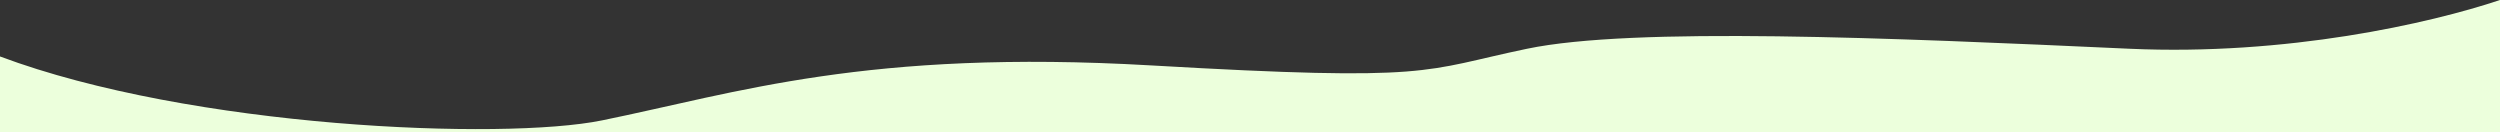
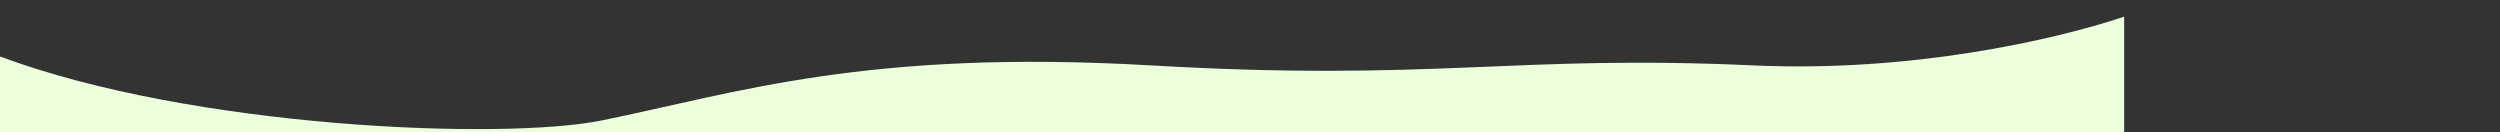
<svg xmlns="http://www.w3.org/2000/svg" version="1.1" id="_レイヤー_1" x="0px" y="0px" viewBox="0 0 1200 63.5" style="enable-background:new 0 0 1200 63.5;" xml:space="preserve">
  <rect x="0" y="0" width="1200" height="63.5" fill="#333333" stroke="none" />
  <style type="text/css">
	.st0{fill:#ECFFDC;}
</style>
  <g>
-     <path class="st0" d="M288.9,57.8c64.8-13.2,127.2-34.3,263.7-26.4s129.5,2.6,180.4-8s173.5-5.3,289.2,0   c75.3,3.4,144-12.1,177.8-23.4v63.5H0V27.1C92,61.5,241.2,67.5,288.9,57.8z" />
+     <path class="st0" d="M288.9,57.8c64.8-13.2,127.2-34.3,263.7-26.4s173.5-5.3,289.2,0   c75.3,3.4,144-12.1,177.8-23.4v63.5H0V27.1C92,61.5,241.2,67.5,288.9,57.8z" />
  </g>
</svg>